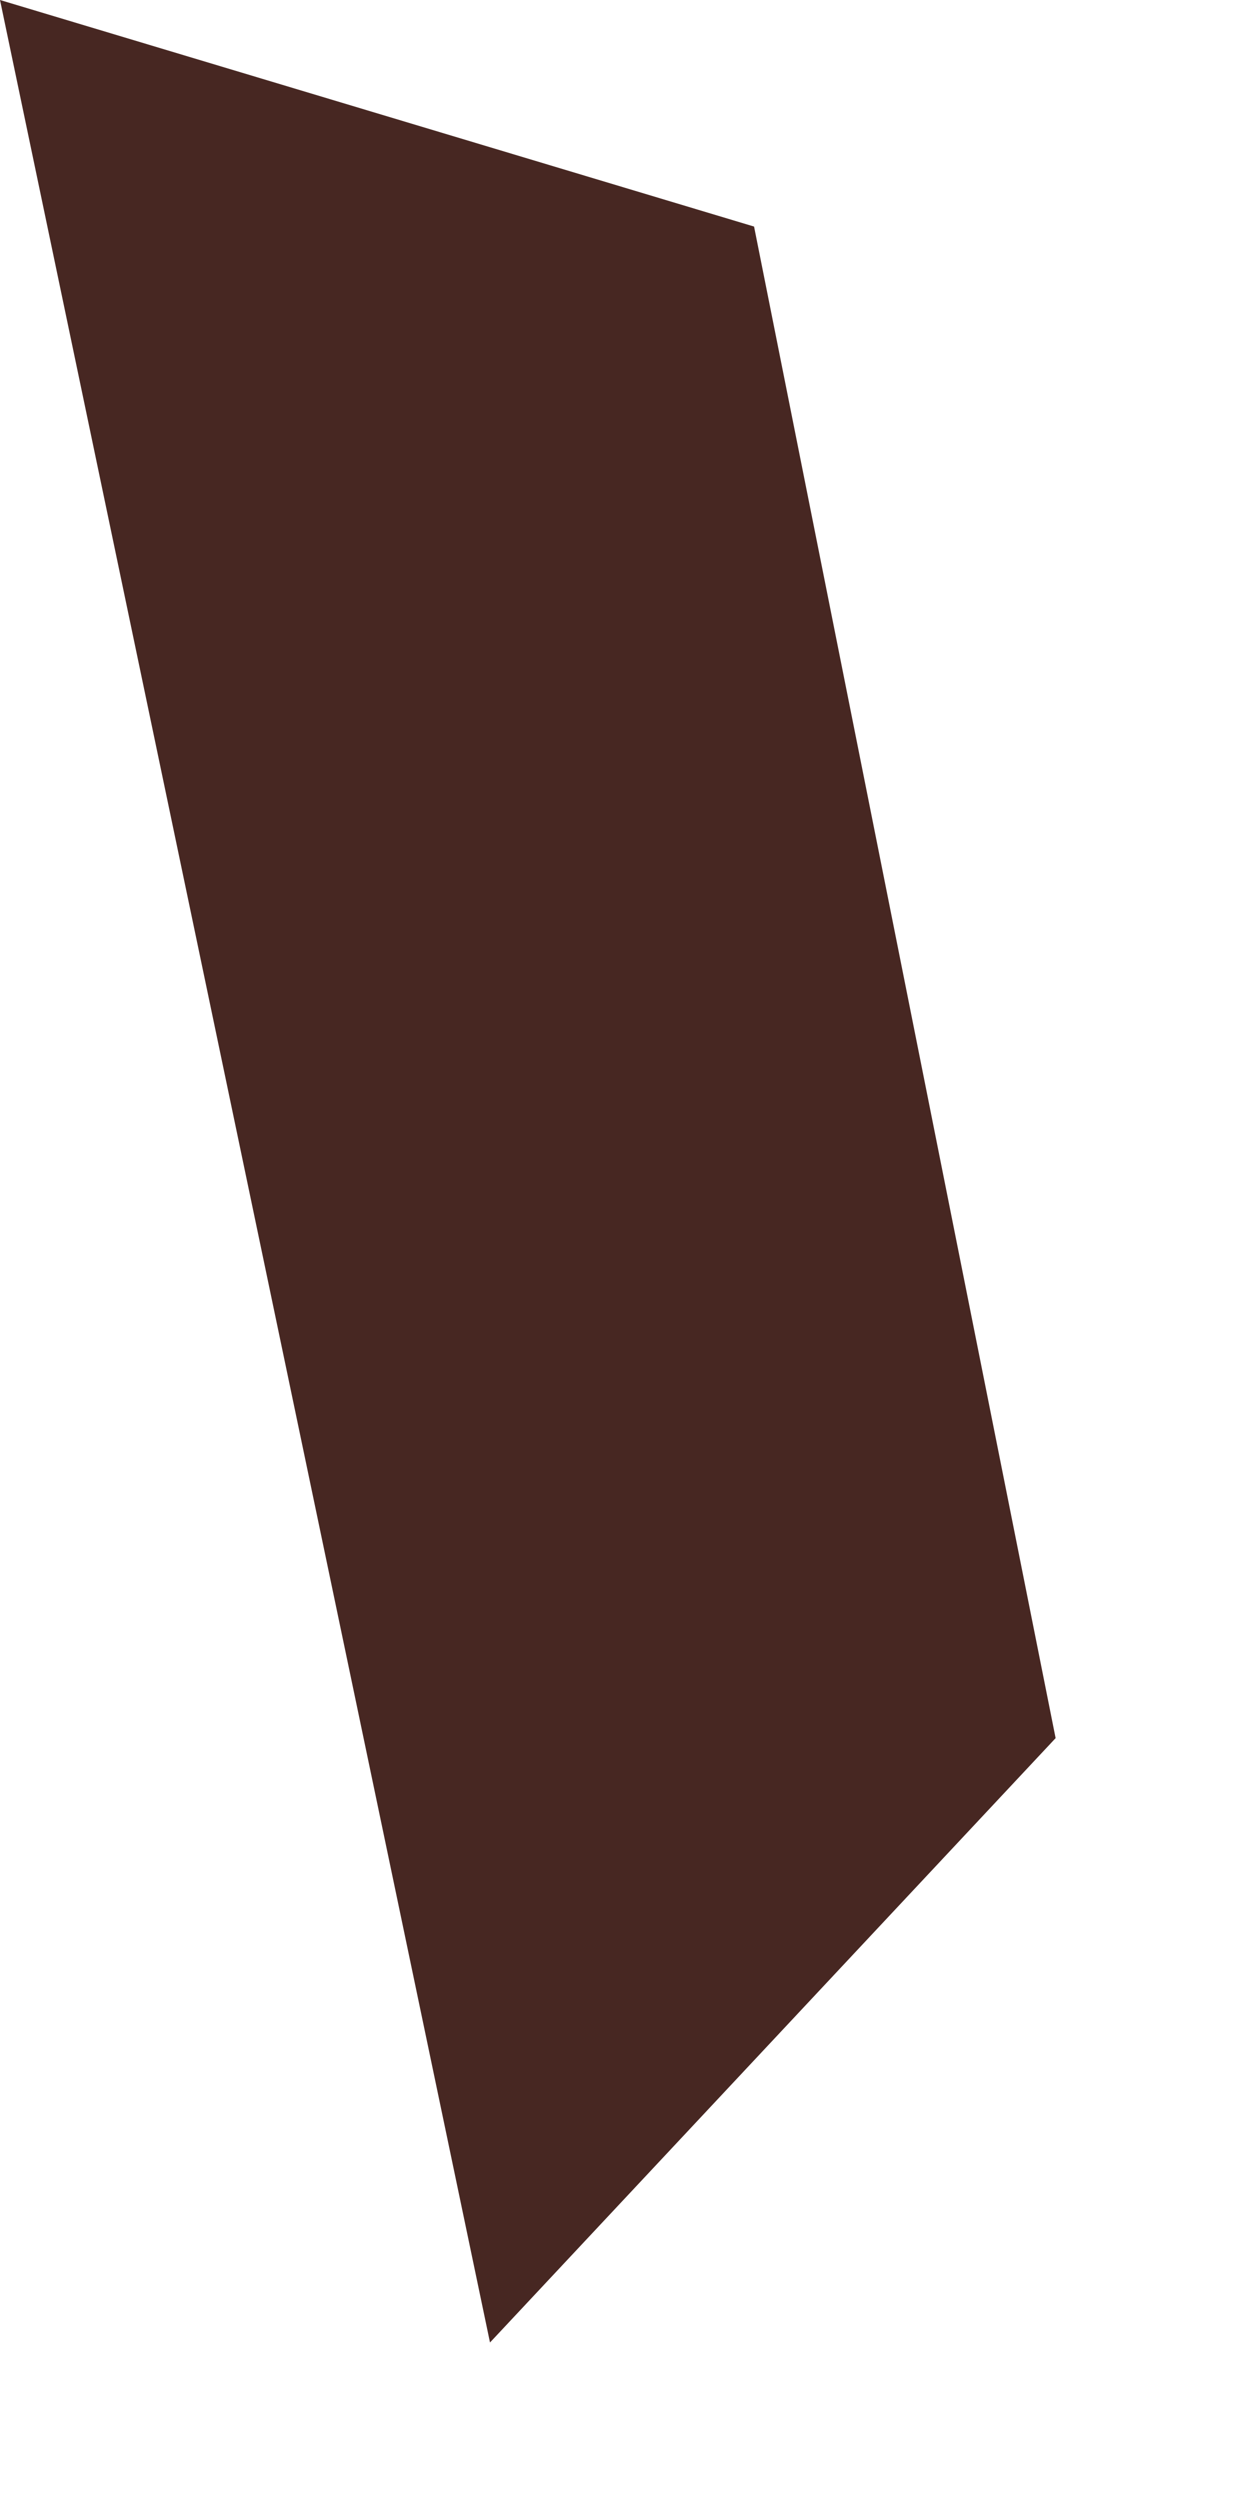
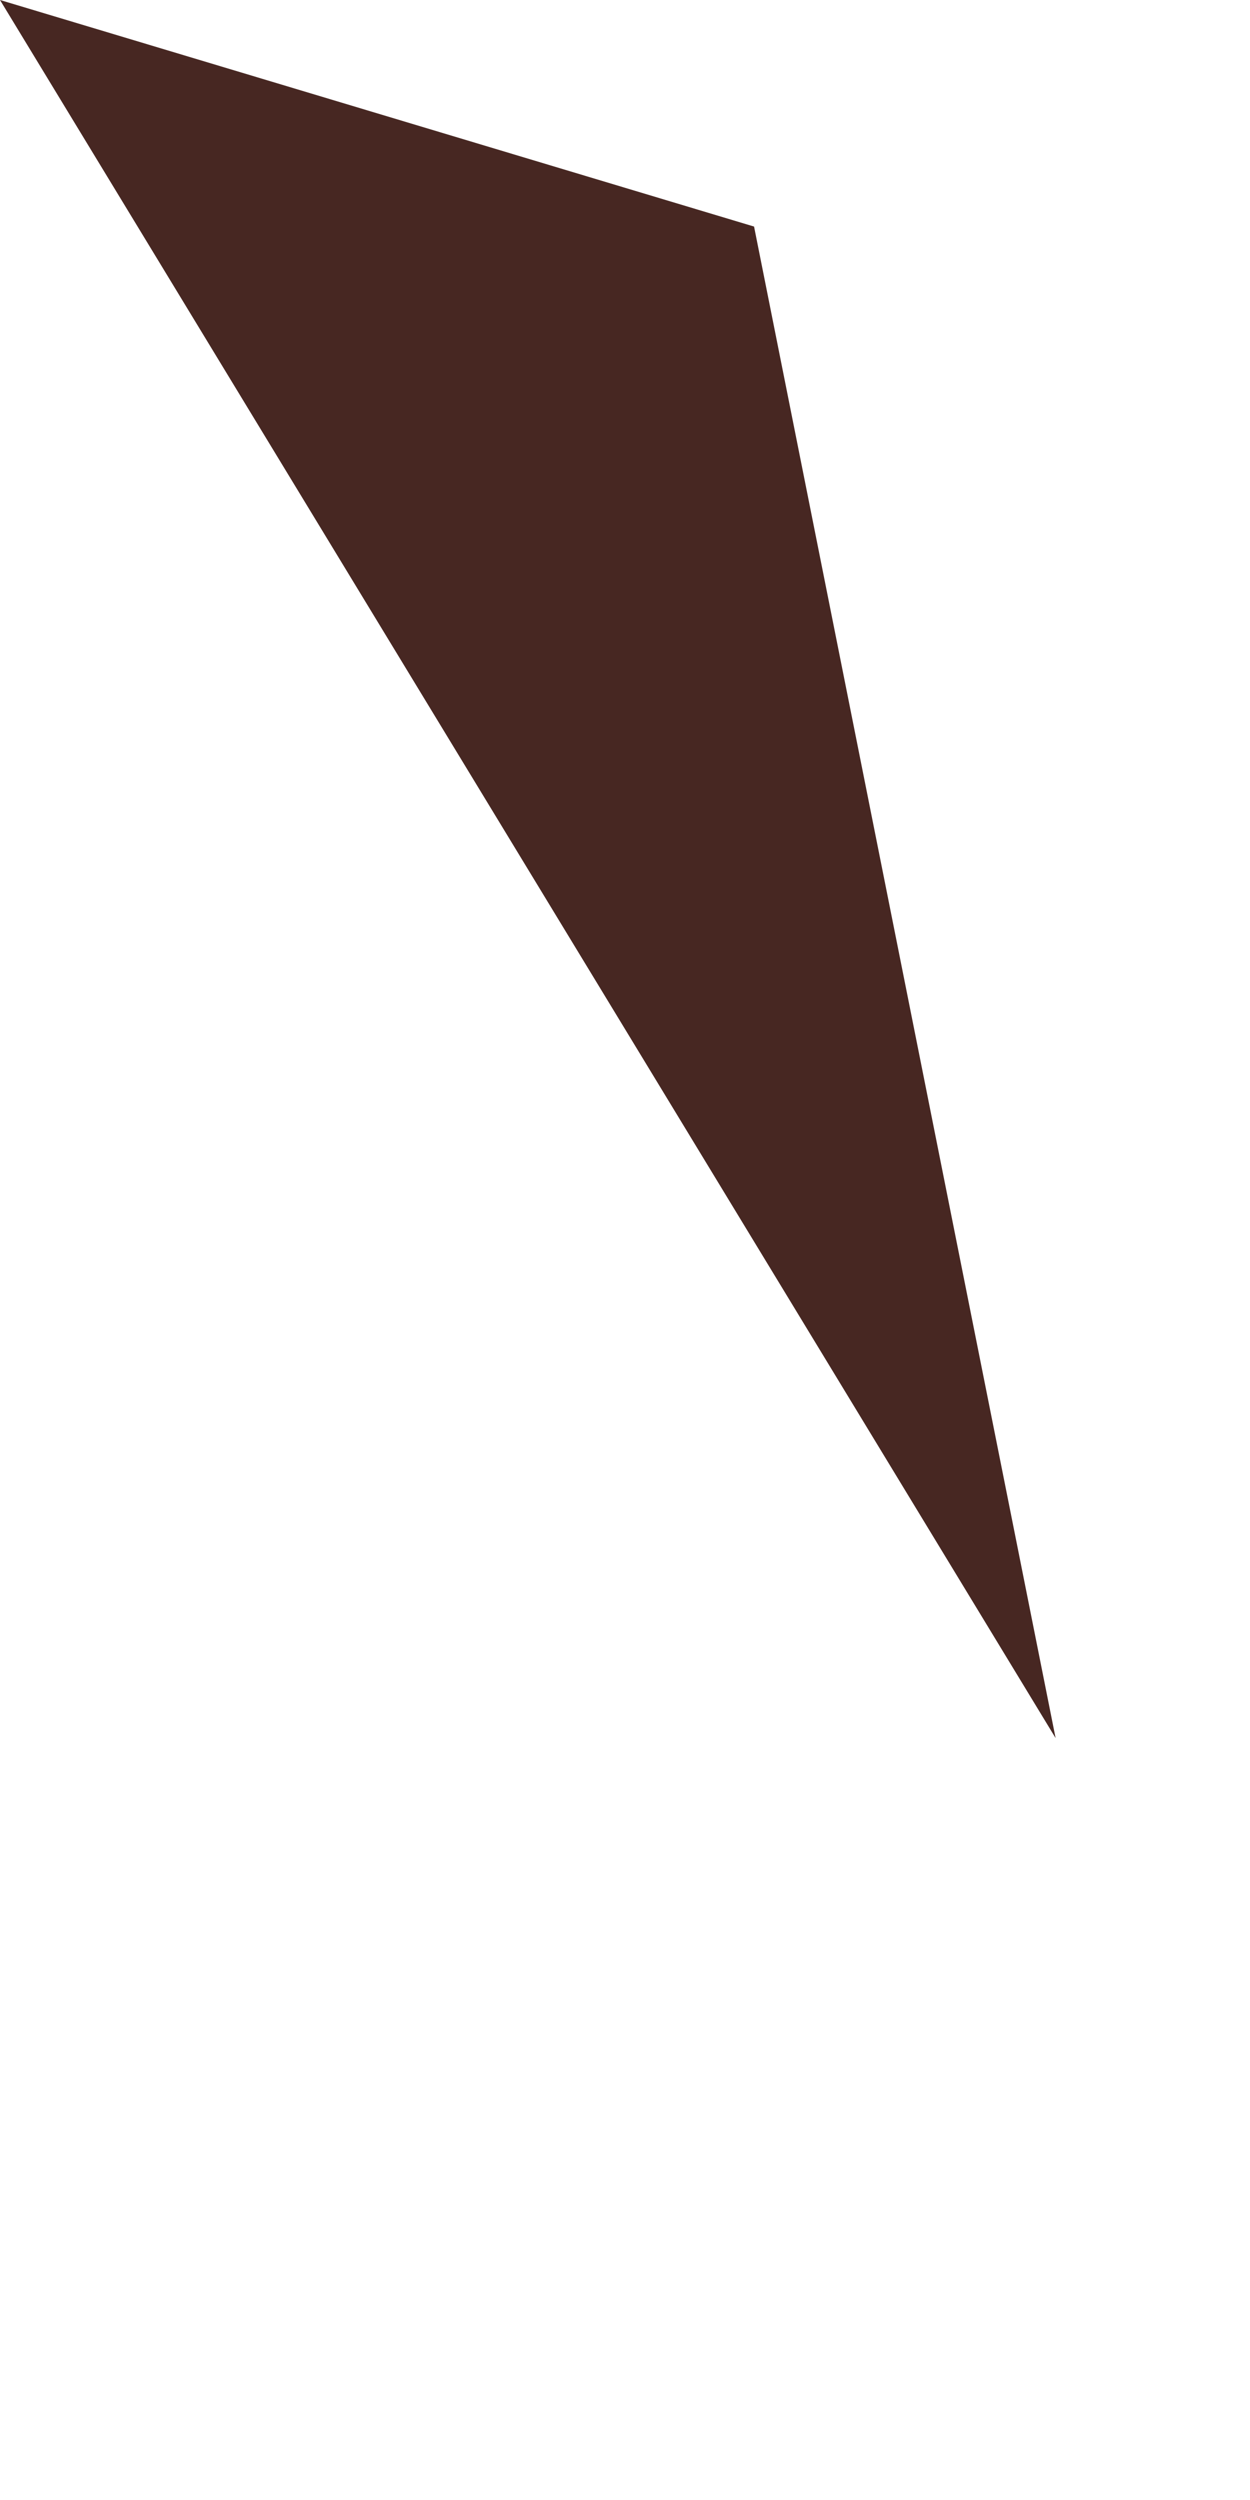
<svg xmlns="http://www.w3.org/2000/svg" fill="none" height="100%" overflow="visible" preserveAspectRatio="none" style="display: block;" viewBox="0 0 4 8" width="100%">
-   <path d="M0 0L1.568 7.496L3.378 5.562L2.413 0.725L0 0Z" fill="#472722" id="Vector" />
+   <path d="M0 0L3.378 5.562L2.413 0.725L0 0Z" fill="#472722" id="Vector" />
</svg>